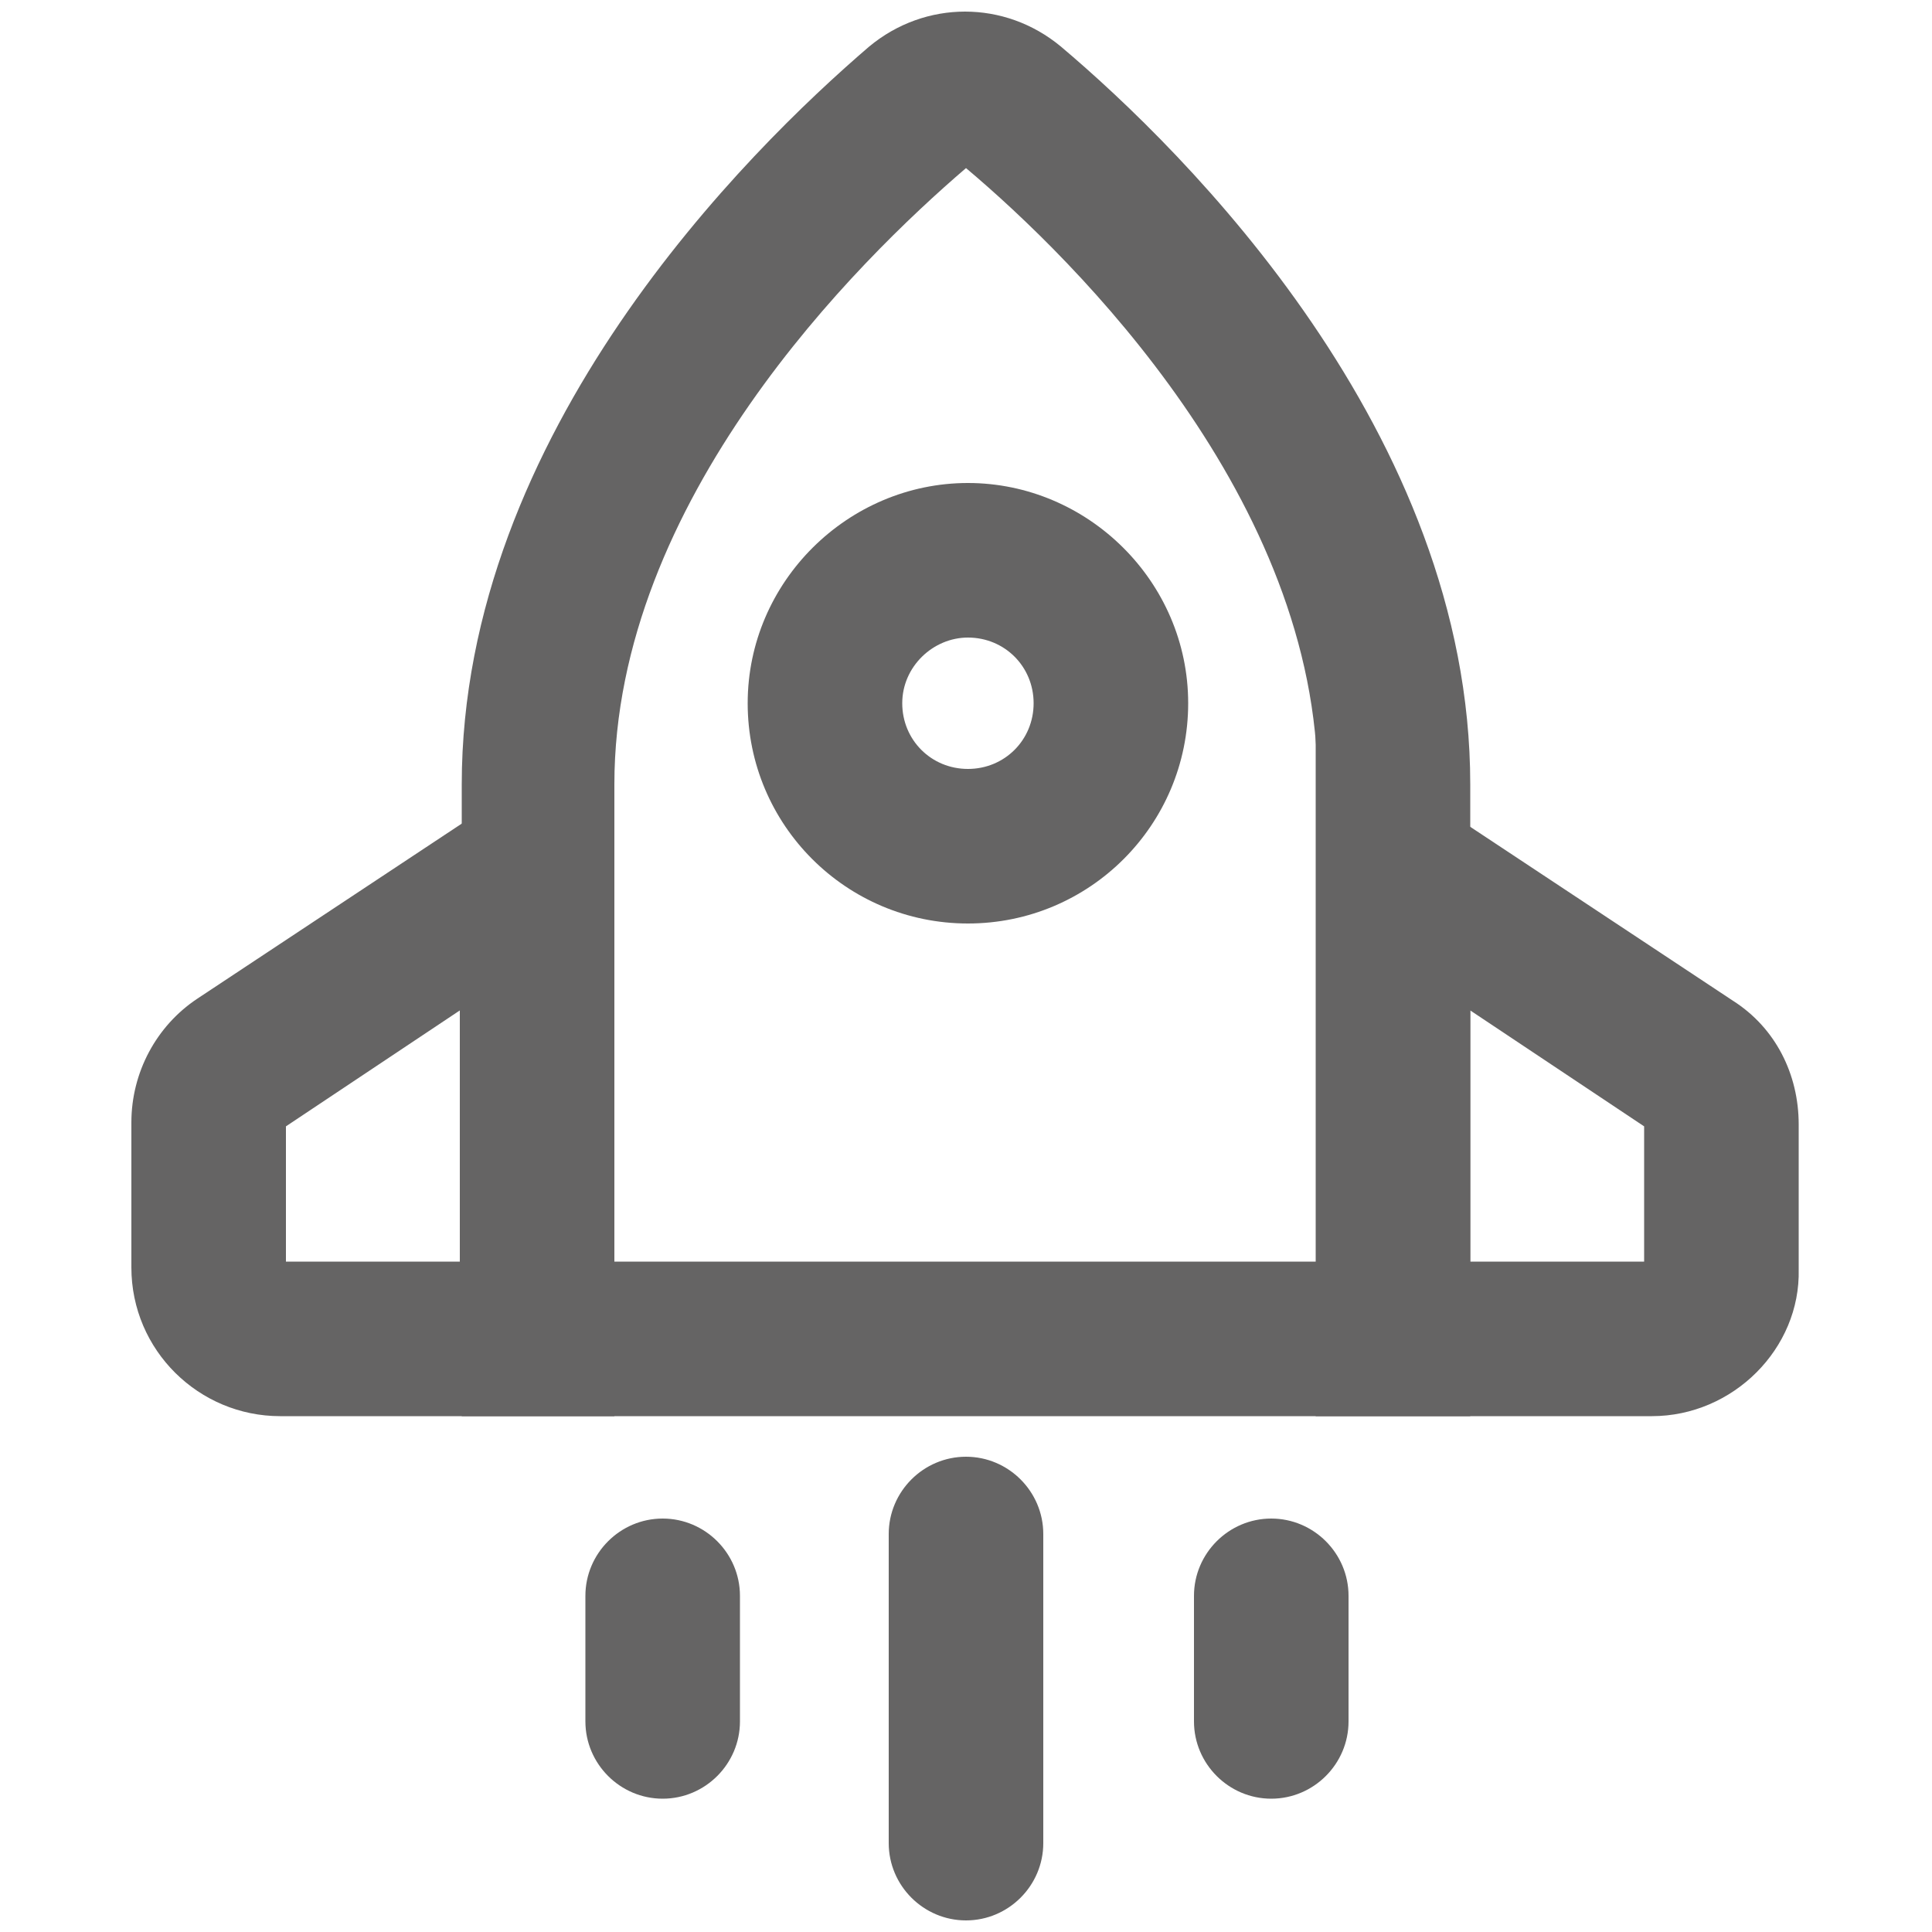
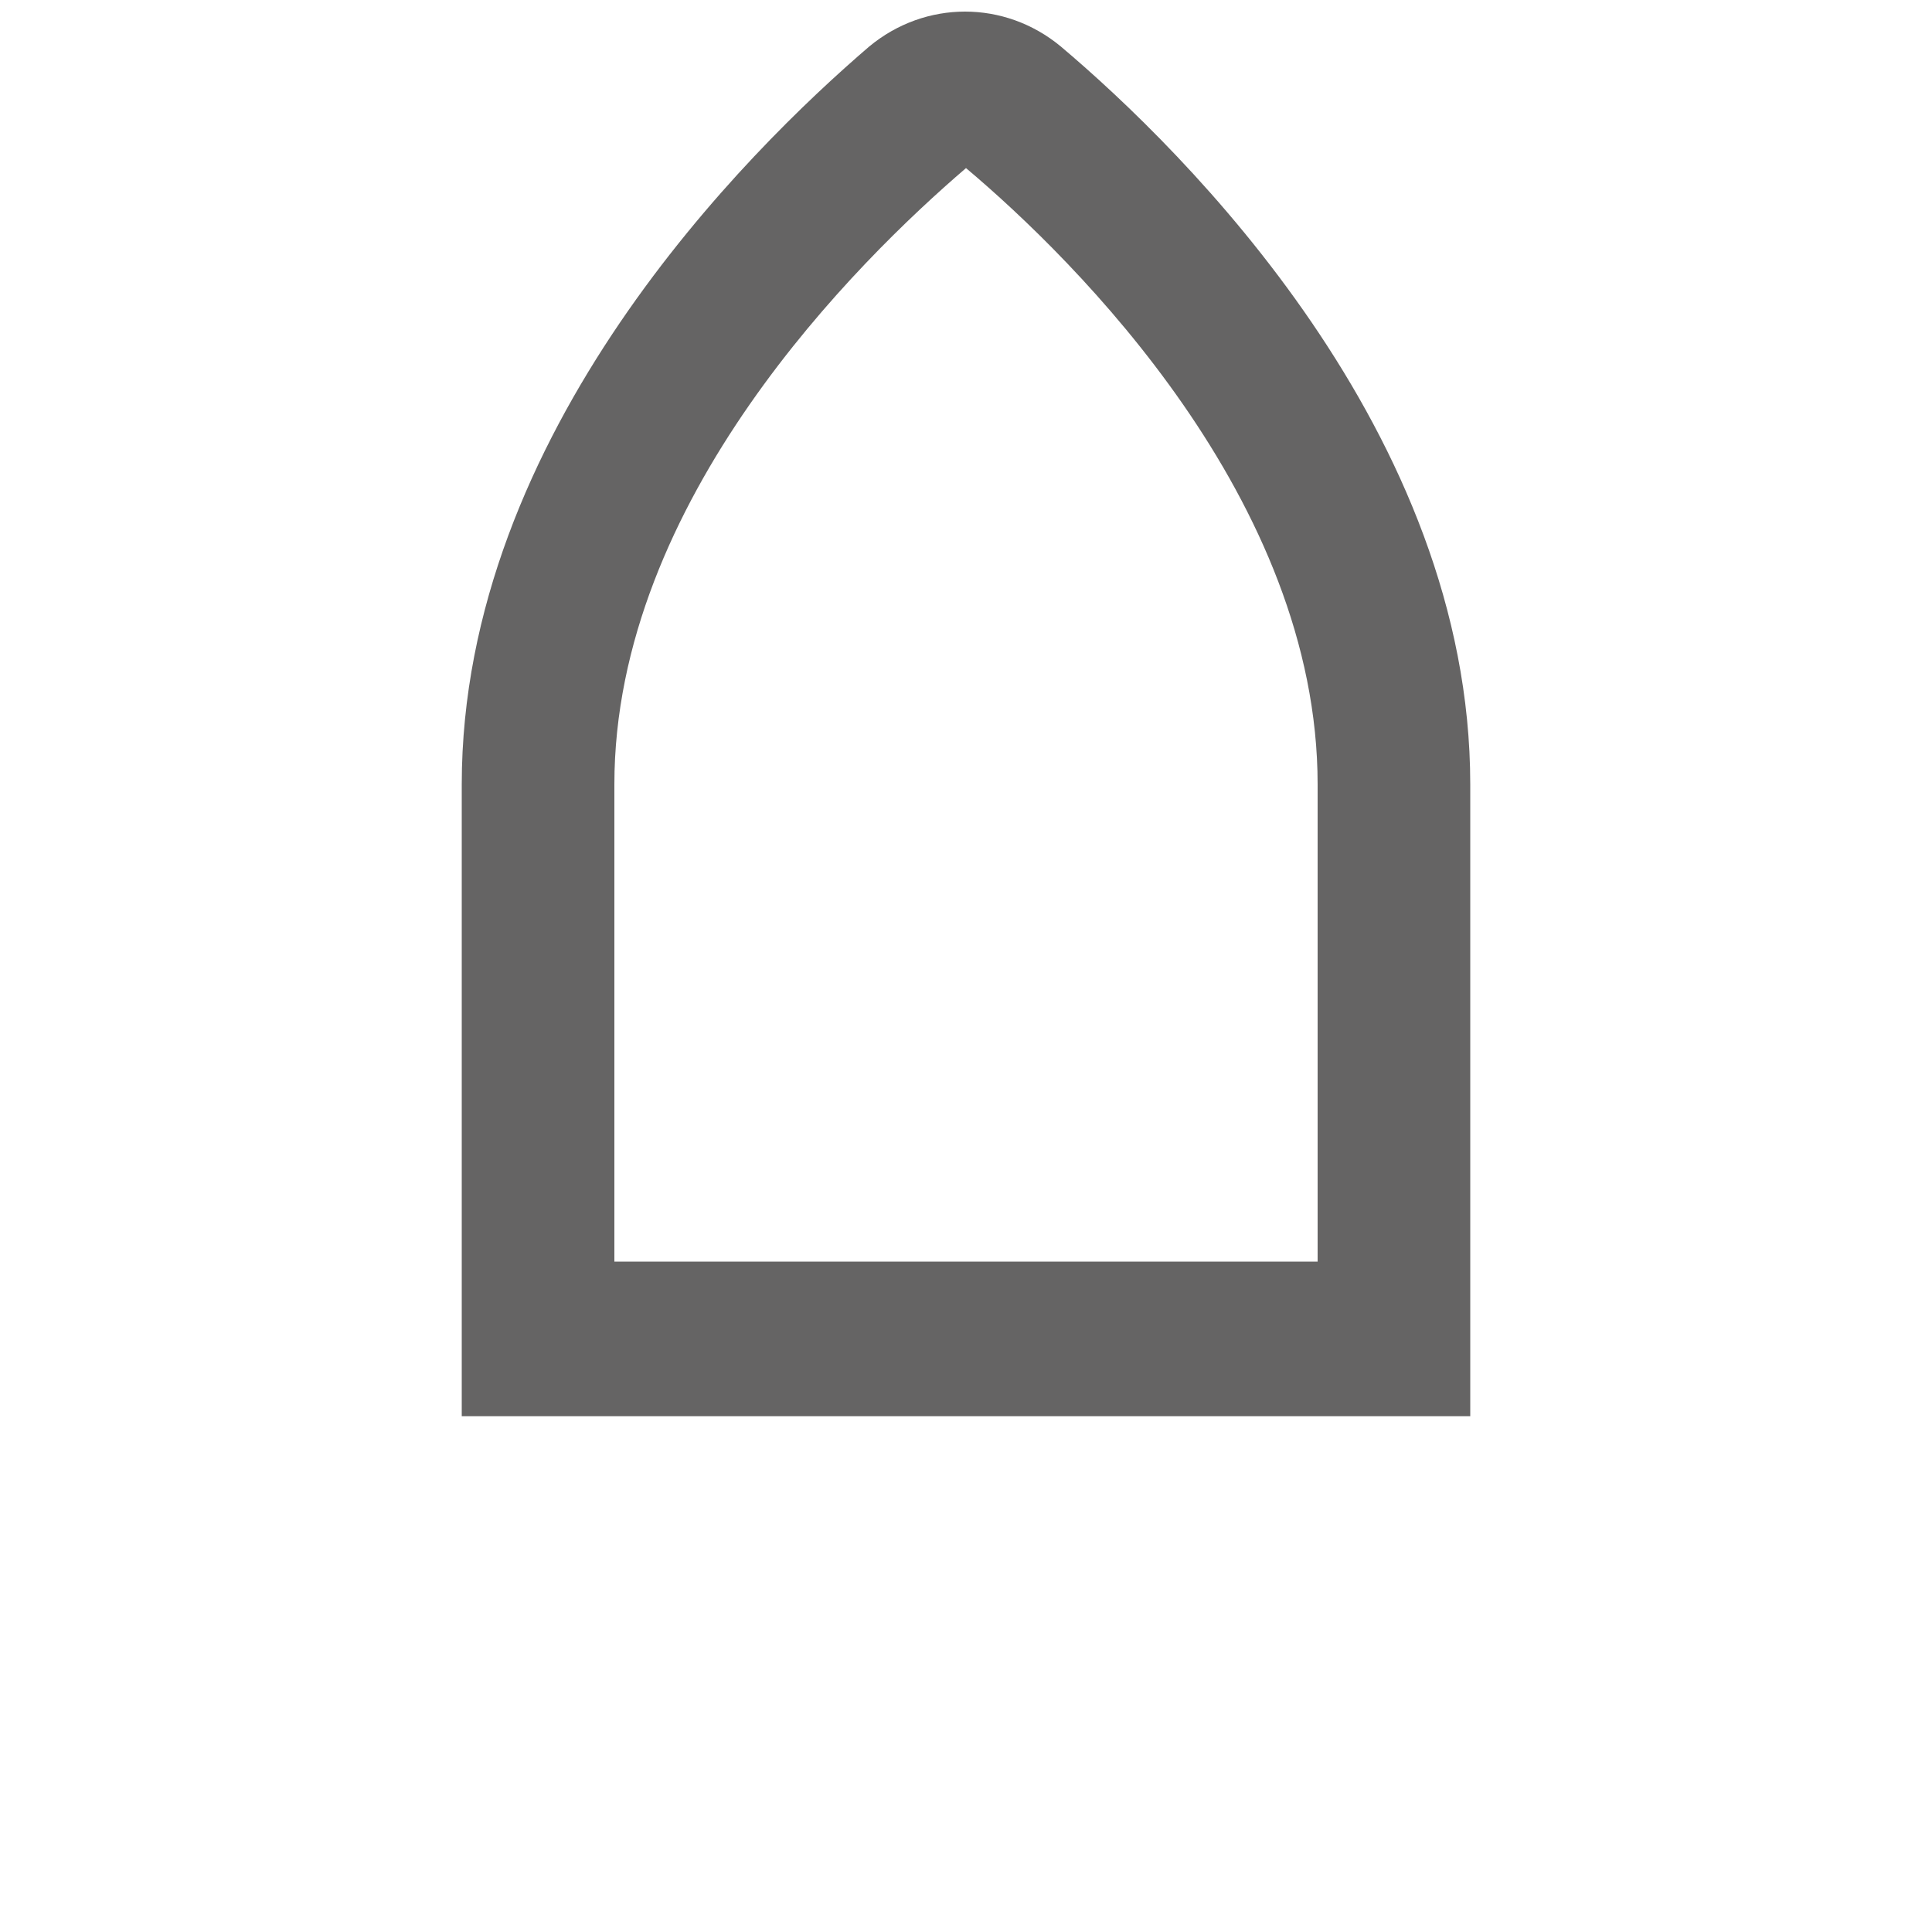
<svg xmlns="http://www.w3.org/2000/svg" viewBox="0 0 30 30" class="design-iconfont">
  <g fill="#656464" fill-rule="nonzero">
    <path d="M20.82,21.81 L5.13,21.81 L5.13,12 C5.13,6.54 9.57,2.16 11.46,0.54 C12.33,-0.18 13.56,-0.18 14.43,0.54 C16.35,2.16 20.79,6.54 20.79,12 L20.79,21.81 L20.82,21.81 Z M7.53,19.41 L18.42,19.41 L18.42,12 C18.42,7.59 14.67,3.87 12.96,2.43 C11.28,3.87 7.5,7.59 7.5,12 L7.5,19.41 L7.53,19.41 Z" transform="translate(2.04 .18)" />
-     <path d="M7.53,21.81 L2.31,21.81 C1.05,21.81 0,20.79 0,19.5 L0,17.25 C0,16.47 0.39,15.75 1.02,15.33 L7.5,11.04 L7.5,21.81 L7.53,21.81 Z M2.4,19.41 L5.1,19.41 L5.1,15.51 L2.4,17.31 L2.4,19.41 Z M23.61,21.81 L18.39,21.81 L18.39,11.07 L24.87,15.36 C25.53,15.78 25.89,16.5 25.89,17.28 L25.89,19.53 C25.92,20.76 24.87,21.81 23.61,21.81 L23.61,21.81 Z M20.79,19.41 L23.49,19.41 L23.49,17.31 L20.79,15.51 L20.79,19.41 L20.79,19.41 Z M12.99,14.16 C11.1,14.16 9.57,12.63 9.57,10.74 C9.57,8.85 11.13,7.32 12.99,7.32 C14.85,7.32 16.41,8.85 16.41,10.74 C16.41,12.63 14.88,14.16 12.99,14.16 Z M12.99,9.72 C12.45,9.72 11.97,10.17 11.97,10.74 C11.97,11.31 12.42,11.76 12.99,11.76 C13.56,11.76 14.01,11.31 14.01,10.74 C14.01,10.17 13.56,9.72 12.99,9.72 L12.99,9.72 Z M12.96,29.64 C12.3,29.64 11.76,29.1 11.76,28.44 L11.76,23.64 C11.76,22.98 12.3,22.44 12.96,22.44 C13.62,22.44 14.16,22.98 14.16,23.64 L14.16,28.44 C14.16,29.1 13.62,29.64 12.96,29.64 Z M8.25,27.75 C7.59,27.75 7.05,27.21 7.05,26.55 L7.05,24.6 C7.05,23.94 7.59,23.4 8.25,23.4 C8.91,23.4 9.45,23.94 9.45,24.6 L9.45,26.55 C9.45,27.21 8.91,27.75 8.25,27.75 Z M17.7,27.75 C17.04,27.75 16.5,27.21 16.5,26.55 L16.5,24.6 C16.5,23.94 17.04,23.4 17.7,23.4 C18.36,23.4 18.9,23.94 18.9,24.6 L18.9,26.55 C18.9,27.21 18.36,27.75 17.7,27.75 Z" transform="translate(2.04 .18)" />
  </g>
</svg>